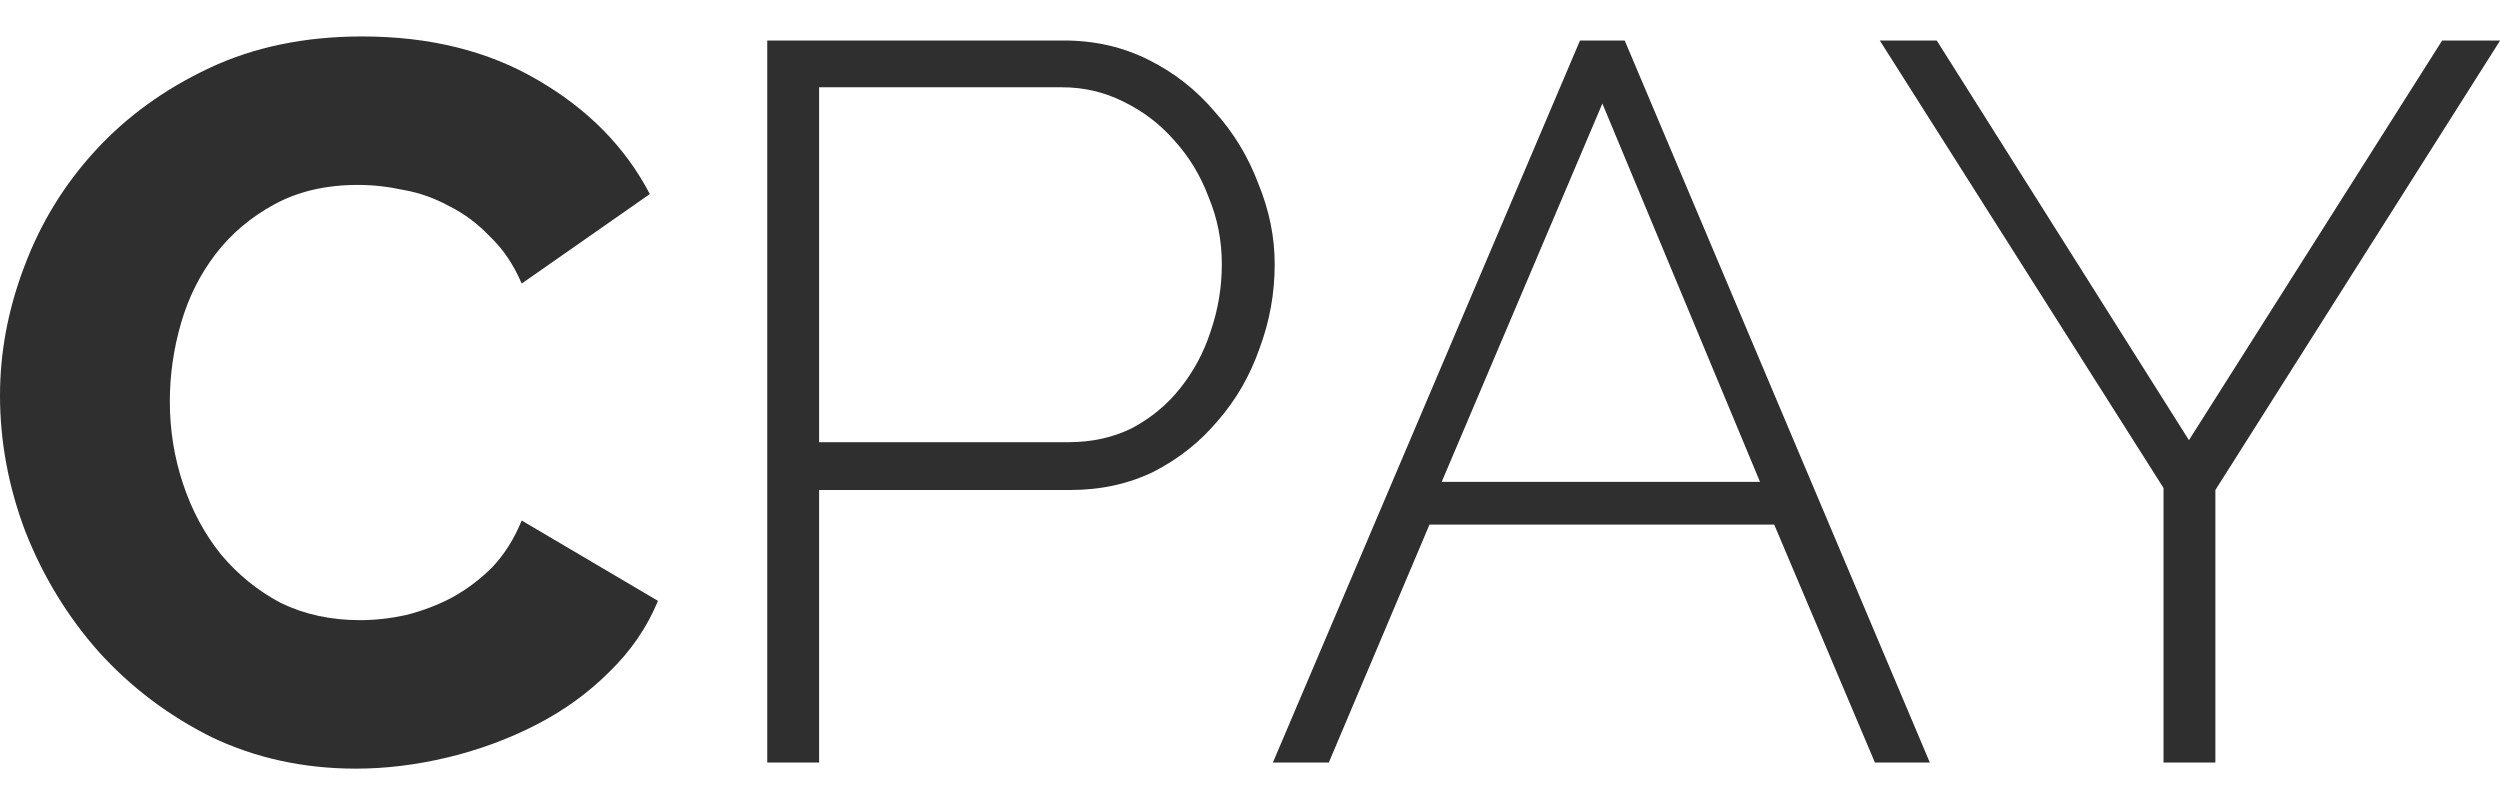
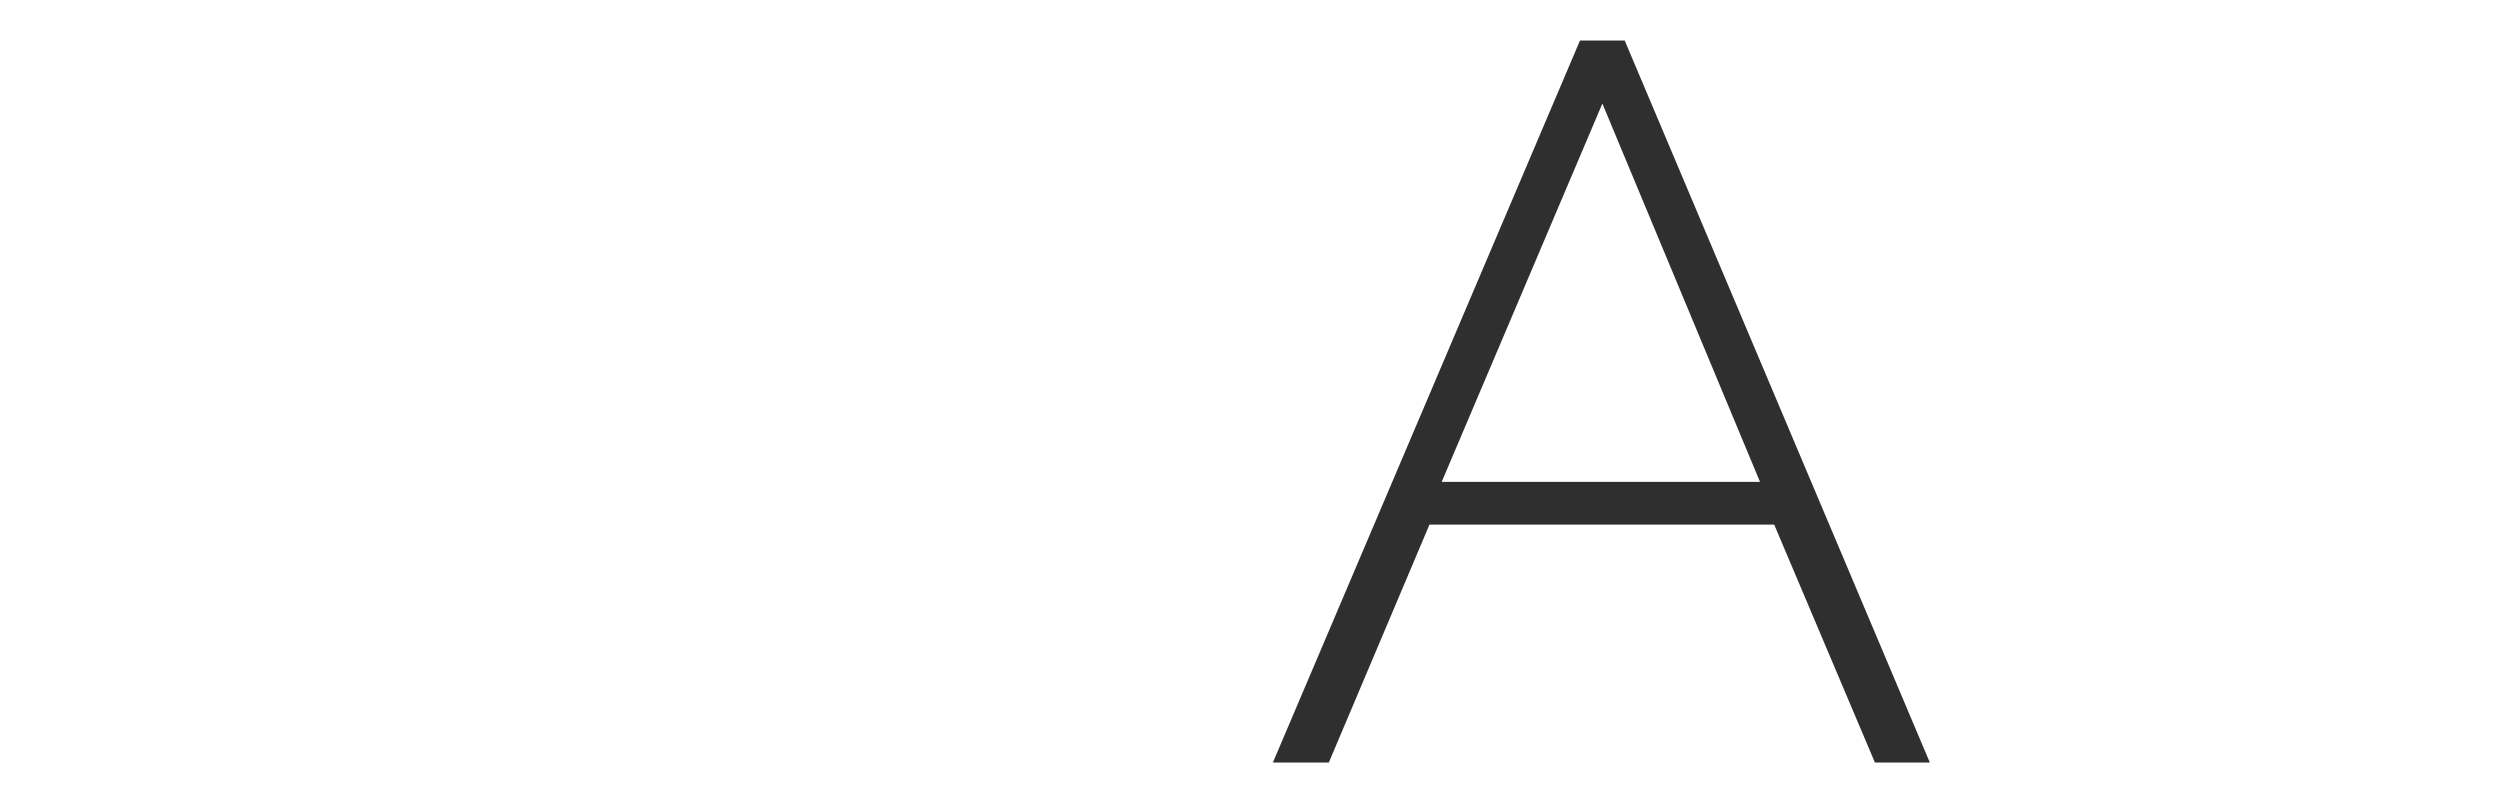
<svg xmlns="http://www.w3.org/2000/svg" width="59" height="19" viewBox="0 0 59 19" fill="none">
-   <path d="M45.707 0.956L51.659 10.388L57.635 0.956H59.003L52.283 11.564V17.996H51.059V11.516L44.363 0.956H45.707Z" fill="#2F2F2F" />
  <path d="M37.288 0.956H38.343L45.544 17.996H44.248L41.871 12.38H33.736L31.36 17.996H30.04L37.288 0.956ZM41.536 11.372L37.816 2.444L34.024 11.372H41.536Z" fill="#2F2F2F" />
-   <path d="M18.107 17.996V0.956H25.115C25.835 0.956 26.499 1.108 27.107 1.412C27.715 1.716 28.235 2.124 28.667 2.636C29.115 3.132 29.459 3.7 29.699 4.34C29.955 4.964 30.083 5.596 30.083 6.236C30.083 6.924 29.963 7.588 29.723 8.228C29.499 8.868 29.171 9.436 28.739 9.932C28.323 10.428 27.819 10.828 27.227 11.132C26.635 11.42 25.979 11.564 25.259 11.564H19.331V17.996H18.107ZM19.331 10.436H25.211C25.771 10.436 26.275 10.324 26.723 10.1C27.171 9.86 27.547 9.548 27.851 9.164C28.171 8.764 28.411 8.316 28.571 7.82C28.747 7.308 28.835 6.78 28.835 6.236C28.835 5.676 28.731 5.148 28.523 4.652C28.331 4.14 28.059 3.692 27.707 3.308C27.371 2.924 26.971 2.62 26.507 2.396C26.059 2.172 25.579 2.06 25.067 2.06H19.331V10.436Z" fill="#2F2F2F" />
-   <path d="M0 9.332C0 8.308 0.192 7.292 0.576 6.284C0.96 5.26 1.52 4.348 2.256 3.548C2.992 2.748 3.888 2.1 4.944 1.604C6 1.108 7.2 0.86 8.544 0.86C10.144 0.86 11.528 1.204 12.696 1.892C13.88 2.58 14.76 3.476 15.336 4.58L12.312 6.692C12.12 6.244 11.872 5.876 11.568 5.588C11.28 5.284 10.96 5.044 10.608 4.868C10.256 4.676 9.896 4.548 9.528 4.484C9.16 4.404 8.8 4.364 8.448 4.364C7.696 4.364 7.04 4.516 6.48 4.82C5.92 5.124 5.456 5.516 5.088 5.996C4.72 6.476 4.448 7.02 4.272 7.628C4.096 8.236 4.008 8.852 4.008 9.476C4.008 10.148 4.112 10.796 4.32 11.42C4.528 12.044 4.824 12.596 5.208 13.076C5.608 13.556 6.08 13.94 6.624 14.228C7.184 14.5 7.808 14.636 8.496 14.636C8.848 14.636 9.208 14.596 9.576 14.516C9.96 14.42 10.32 14.284 10.656 14.108C11.008 13.916 11.328 13.676 11.616 13.388C11.904 13.084 12.136 12.716 12.312 12.284L15.528 14.18C15.272 14.804 14.888 15.364 14.376 15.86C13.88 16.356 13.304 16.772 12.648 17.108C11.992 17.444 11.296 17.7 10.56 17.876C9.824 18.052 9.104 18.14 8.4 18.14C7.168 18.14 6.032 17.892 4.992 17.396C3.968 16.884 3.08 16.212 2.328 15.38C1.592 14.548 1.016 13.604 0.6 12.548C0.2 11.492 0 10.42 0 9.332Z" fill="#2F2F2F" />
</svg>